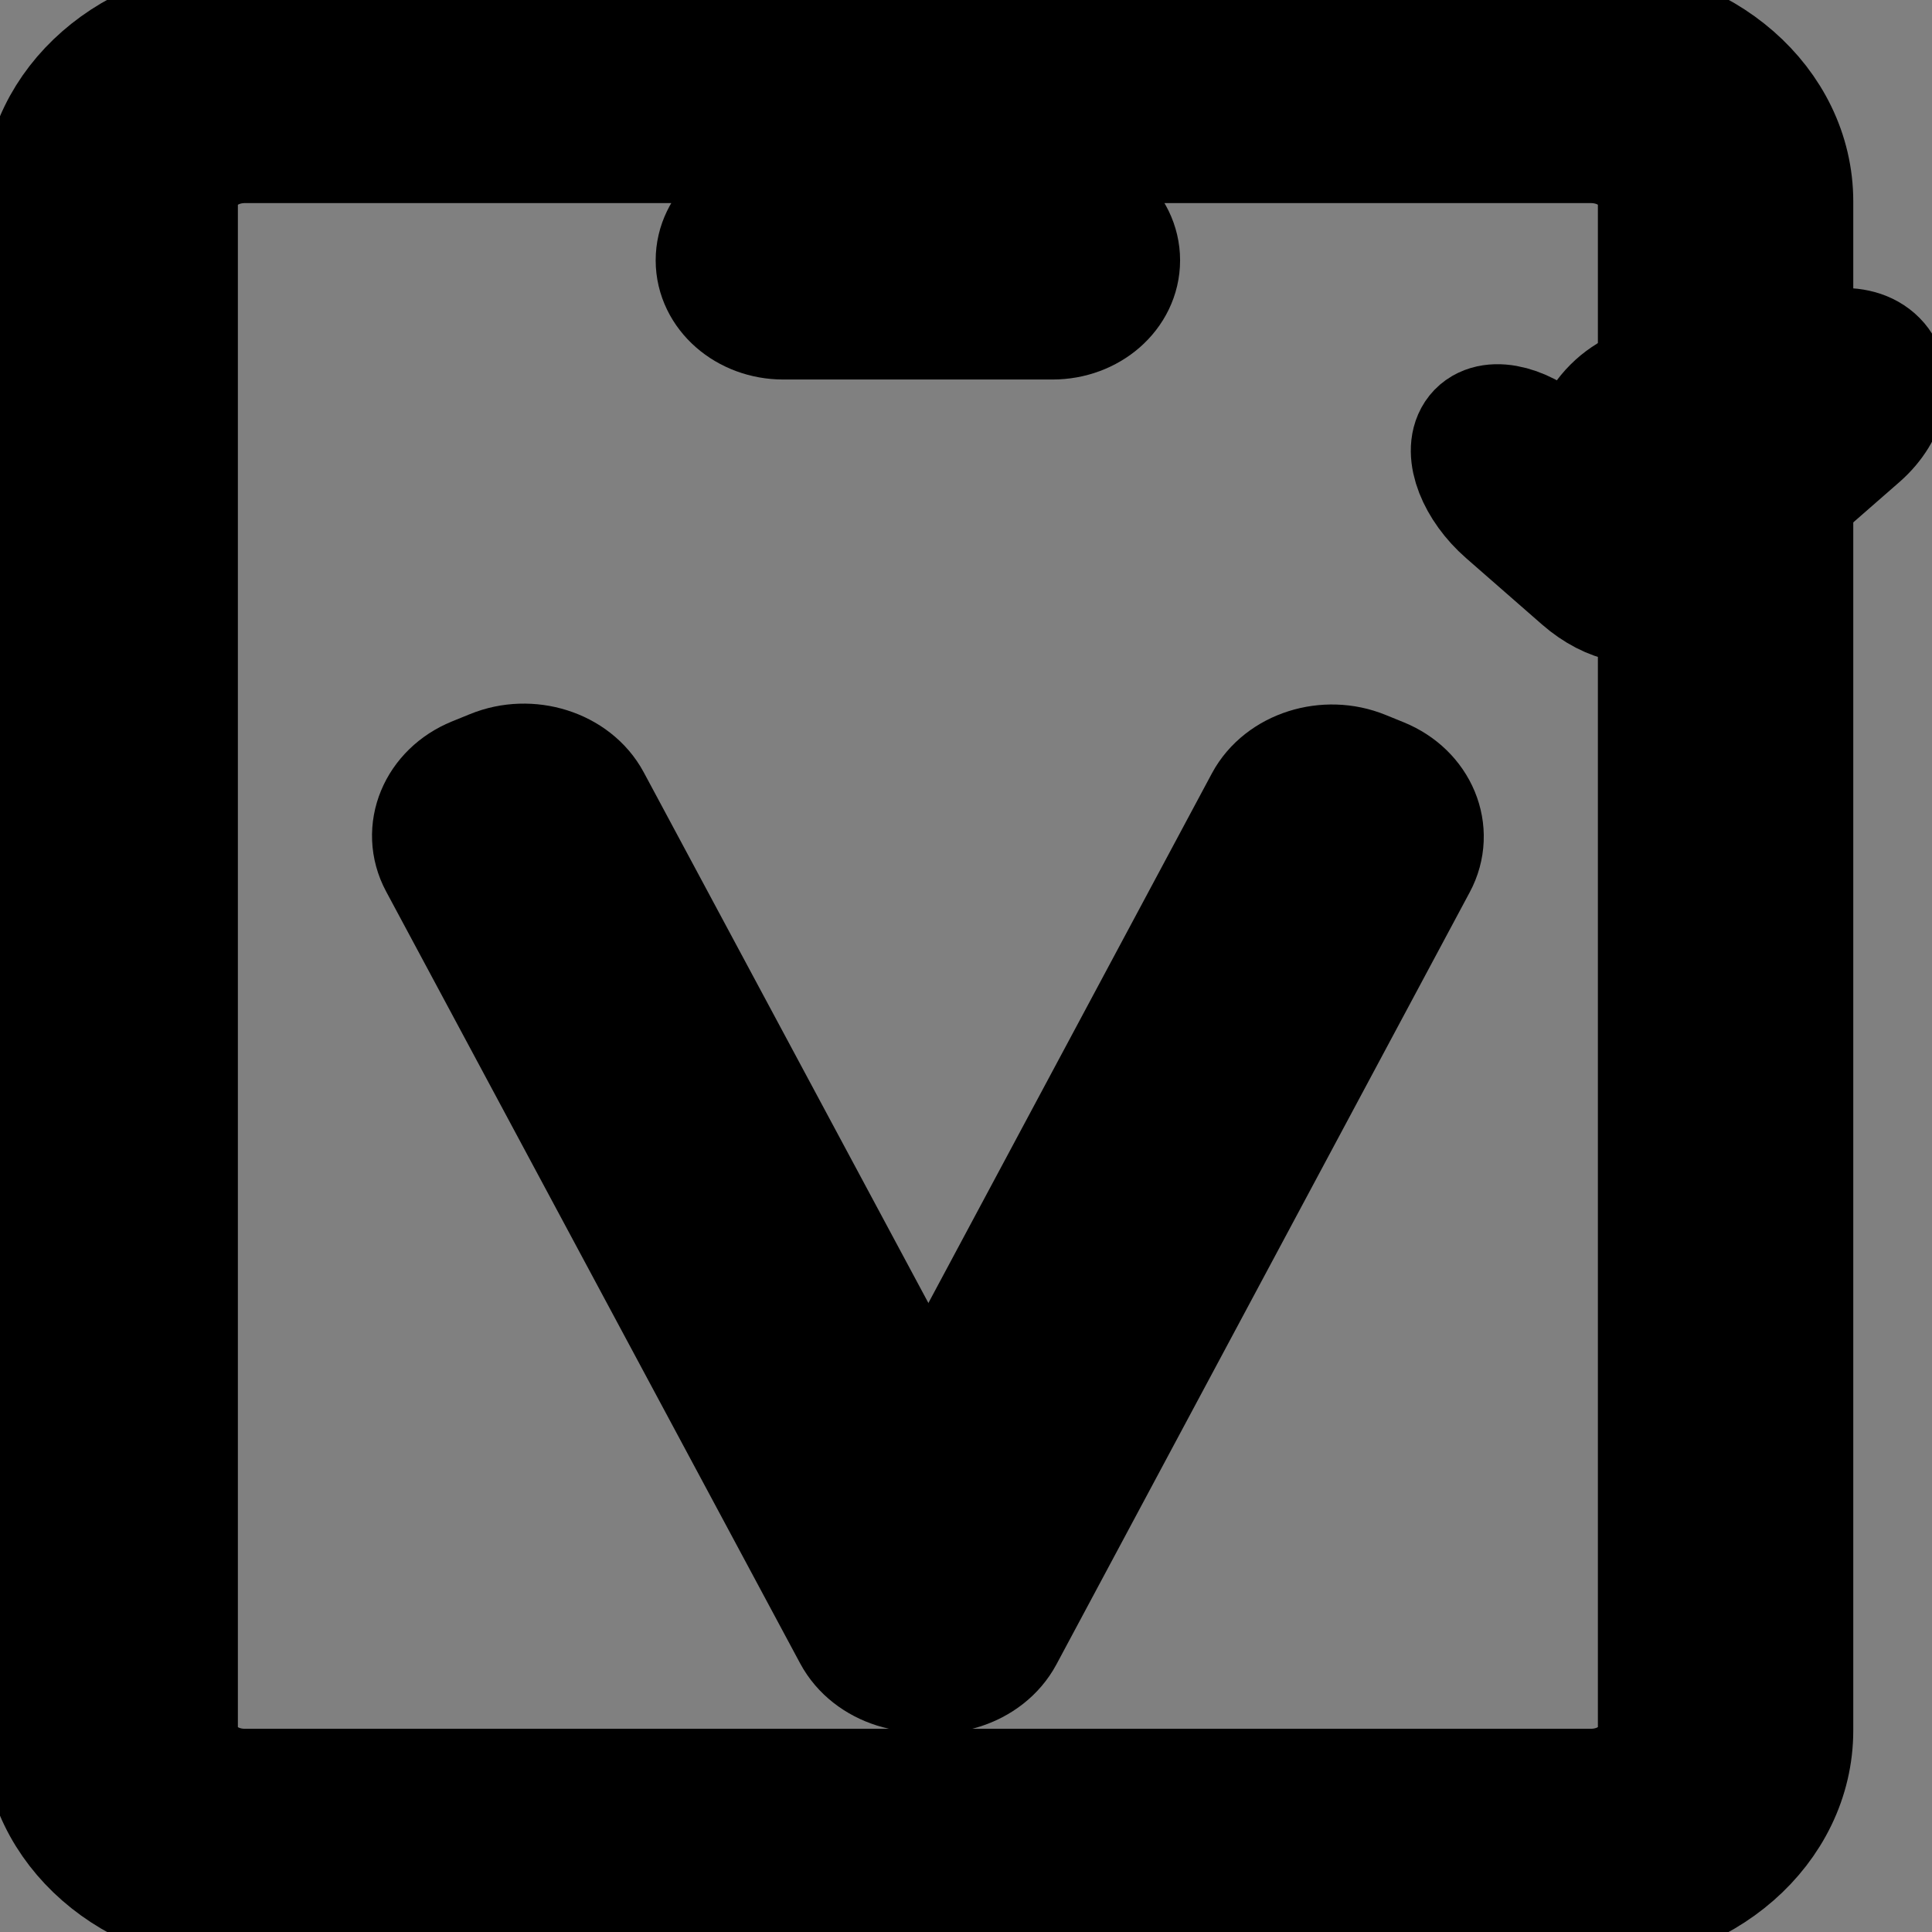
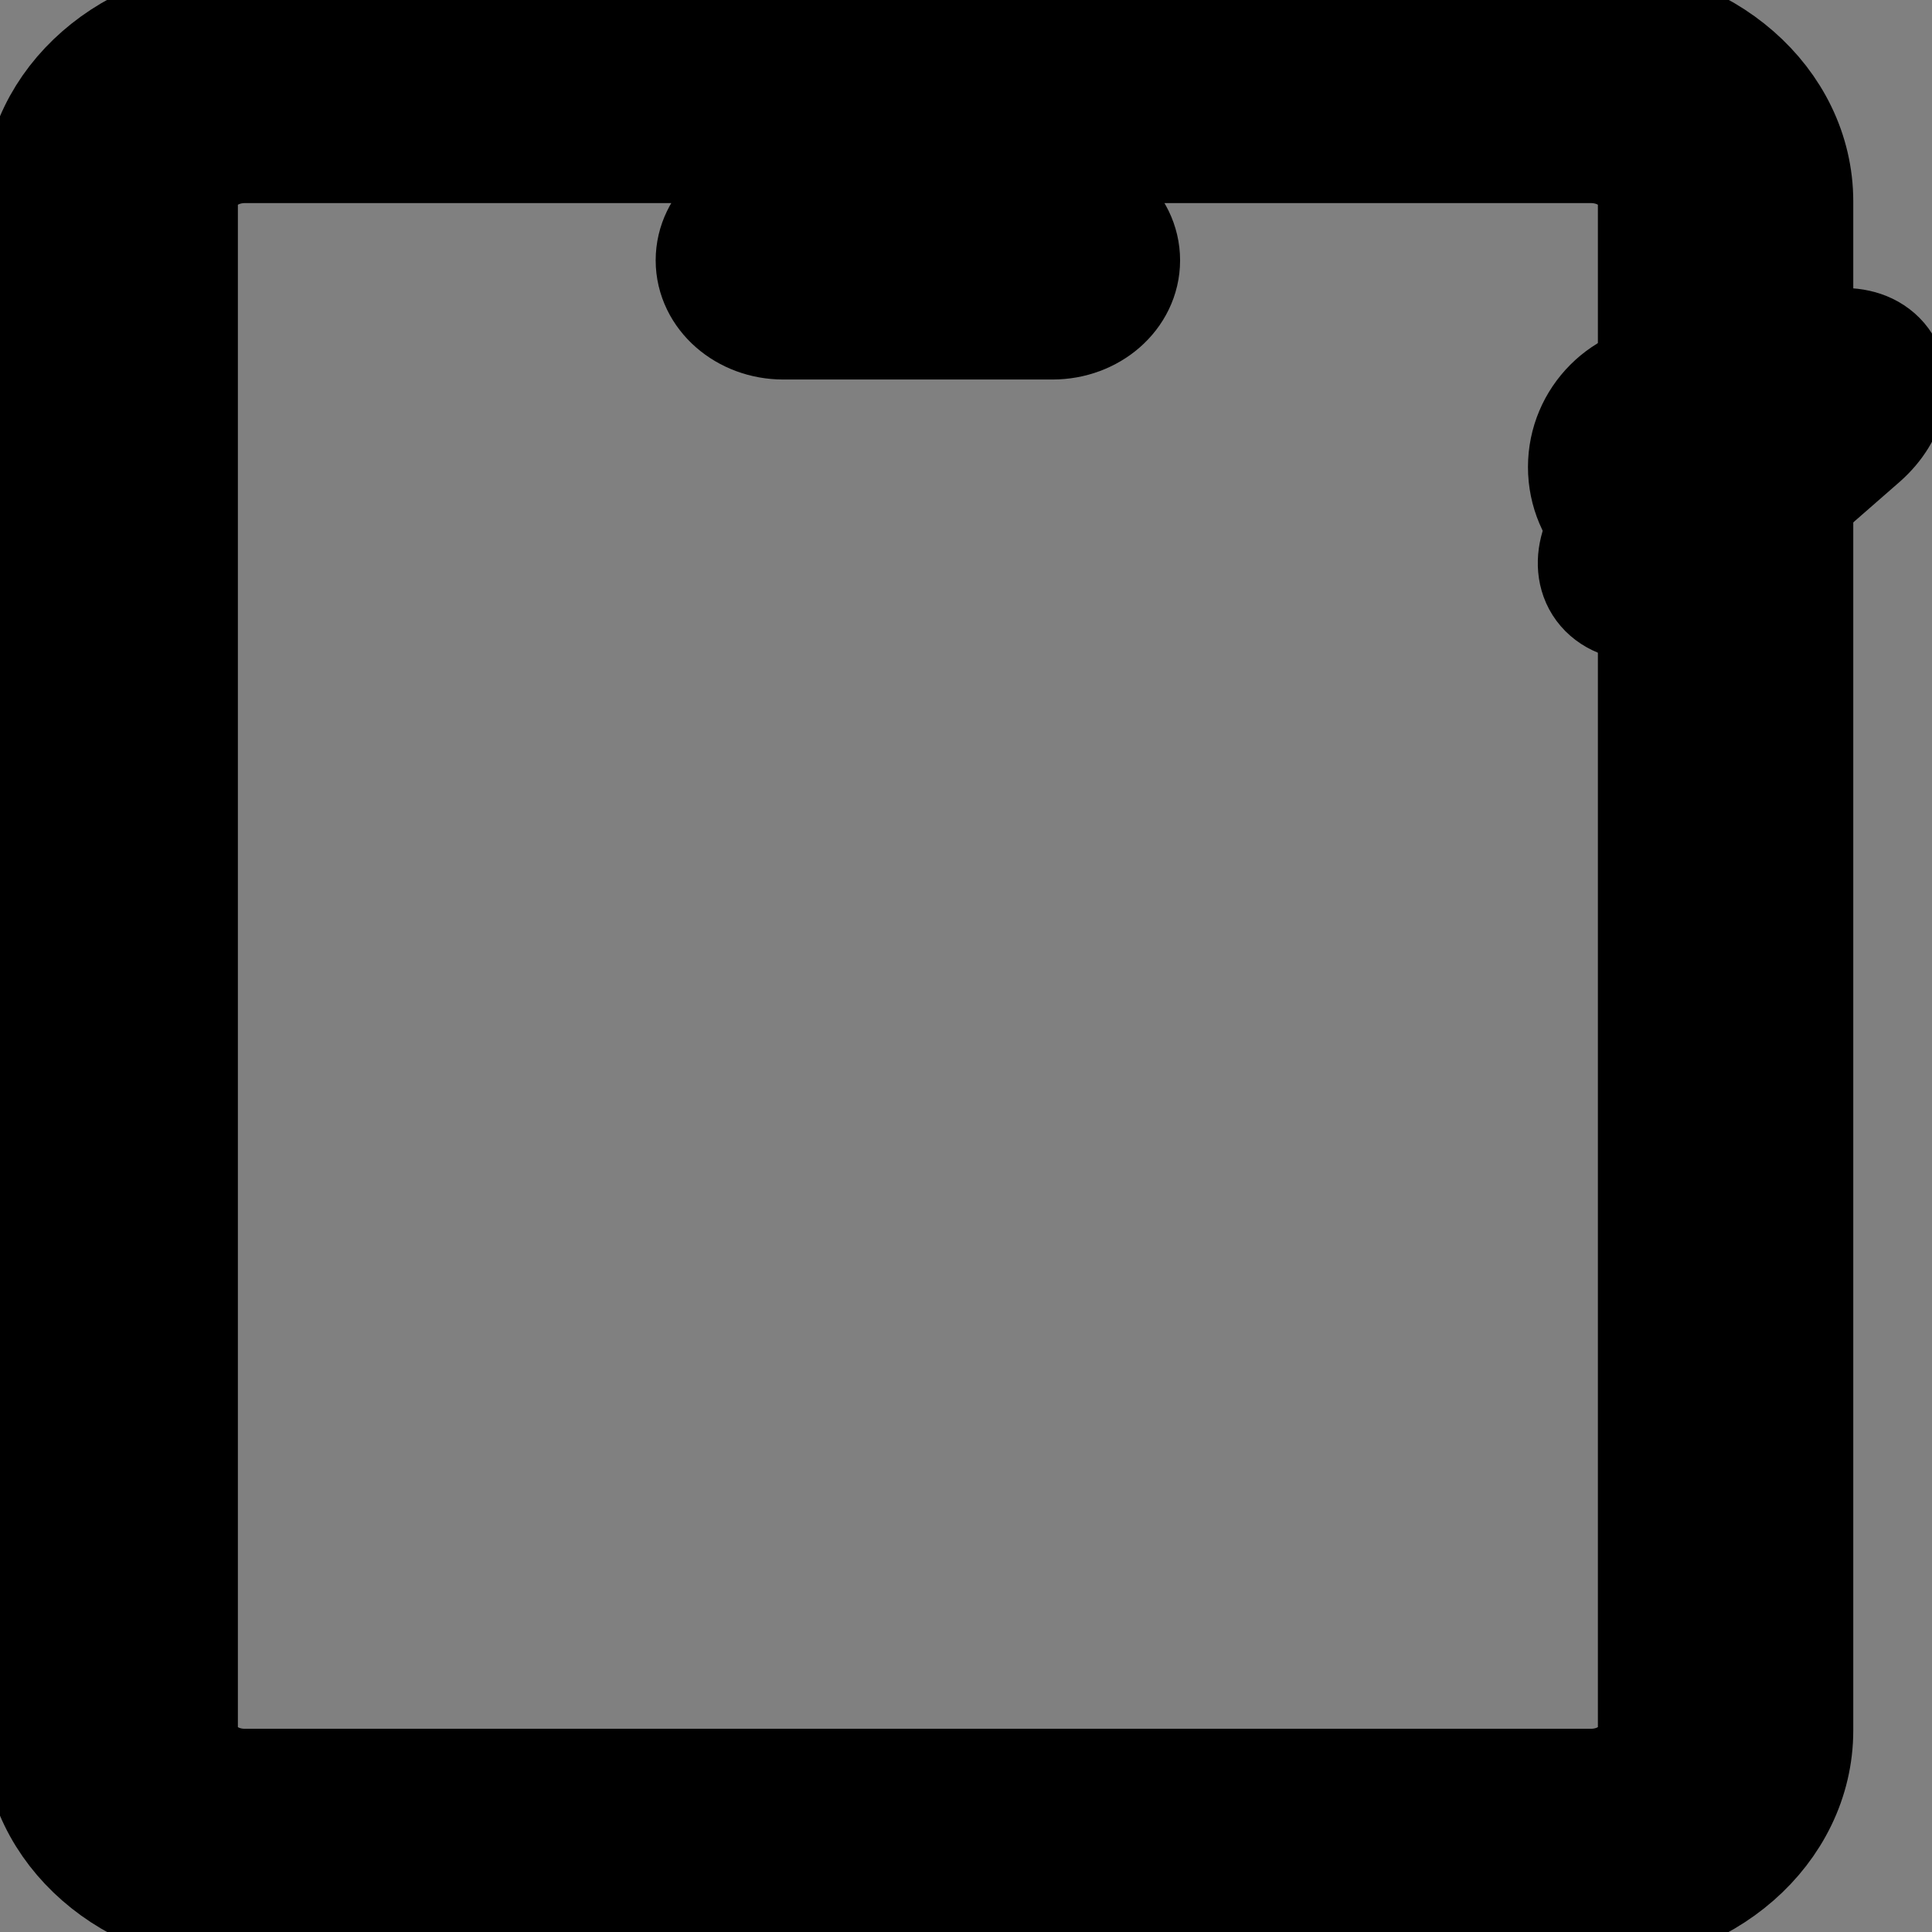
<svg xmlns="http://www.w3.org/2000/svg" width="16" height="16" version="1.1" enable-background="new 0 0 1024 1024" xml:space="preserve">
  <rect width="100%" height="100%" fill="#808080" stroke="none" />
  <g>
    <title>Layer 1</title>
    <g stroke="null" id="svg_11">
      <path stroke="null" d="m13.176,0.208l-11.149,0c-0.923,0 -1.672,0.654 -1.672,1.461l0,12.661c0,0.807 0.748,1.461 1.672,1.461l11.149,0c0.923,0 1.672,-0.654 1.672,-1.461l0,-12.661c0,-0.807 -0.748,-1.461 -1.672,-1.461l0,0zm0.557,14.122c0,0.269 -0.25,0.487 -0.557,0.487l-11.149,0c-0.308,0 -0.557,-0.218 -0.557,-0.487l0,-12.661c0,-0.269 0.25,-0.487 0.557,-0.487l11.149,0c0.308,0 0.557,0.218 0.557,0.487l-0,12.661l0,0zm-6.131,-1.945l0,0m1.114,-10.716l-2.229,0c-0.308,0 -0.557,0.218 -0.557,0.487s0.25,0.487 0.557,0.487l2.229,0c0.308,0 0.557,-0.218 0.557,-0.487s-0.25,-0.487 -0.557,-0.487z" id="svg_1" />
      <g stroke="null" id="svg_2">
-         <path stroke="null" d="m8.32,13.026c0.142,0.265 0.01,0.584 -0.293,0.708l-0.15,0.061c-0.303,0.124 -0.668,0.009 -0.81,-0.256l-3.429,-6.393c-0.142,-0.265 -0.01,-0.584 0.293,-0.708l0.15,-0.061c0.303,-0.124 0.668,-0.009 0.81,0.256l3.429,6.393z" id="svg_3" />
-       </g>
+         </g>
      <g stroke="null" id="svg_4">
-         <path stroke="null" d="m8.308,13.548c-0.142,0.265 -0.507,0.381 -0.81,0.257l-0.15,-0.061c-0.304,-0.124 -0.436,-0.443 -0.294,-0.708l3.423,-6.395c0.142,-0.265 0.507,-0.381 0.81,-0.257l0.15,0.061c0.304,0.124 0.436,0.443 0.294,0.708l-3.423,6.395z" id="svg_5" />
-       </g>
+         </g>
      <circle stroke="null" cx="13.853" cy="3.868" r="0.699" id="svg_6" />
      <g stroke="null" id="svg_7">
-         <path stroke="null" fill="#FFFFFF" d="m13.457,4.259c0.237,0.207 0.35,0.497 0.252,0.645c-0.098,0.147 -0.373,0.098 -0.61,-0.109l-0.628,-0.549c-0.237,-0.207 -0.35,-0.497 -0.252,-0.645c0.098,-0.147 0.373,-0.098 0.61,0.109l0.628,0.549z" id="svg_8" />
-       </g>
+         </g>
      <g stroke="null" id="svg_9">
        <path stroke="null" fill="#FFFFFF" d="m14.07,4.779c-0.237,0.207 -0.569,0.256 -0.737,0.109c-0.169,-0.147 -0.113,-0.437 0.124,-0.645l1.332,-1.164c0.237,-0.207 0.569,-0.256 0.737,-0.109s0.113,0.437 -0.124,0.645l-1.332,1.164l0,0z" id="svg_10" />
      </g>
    </g>
  </g>
</svg>